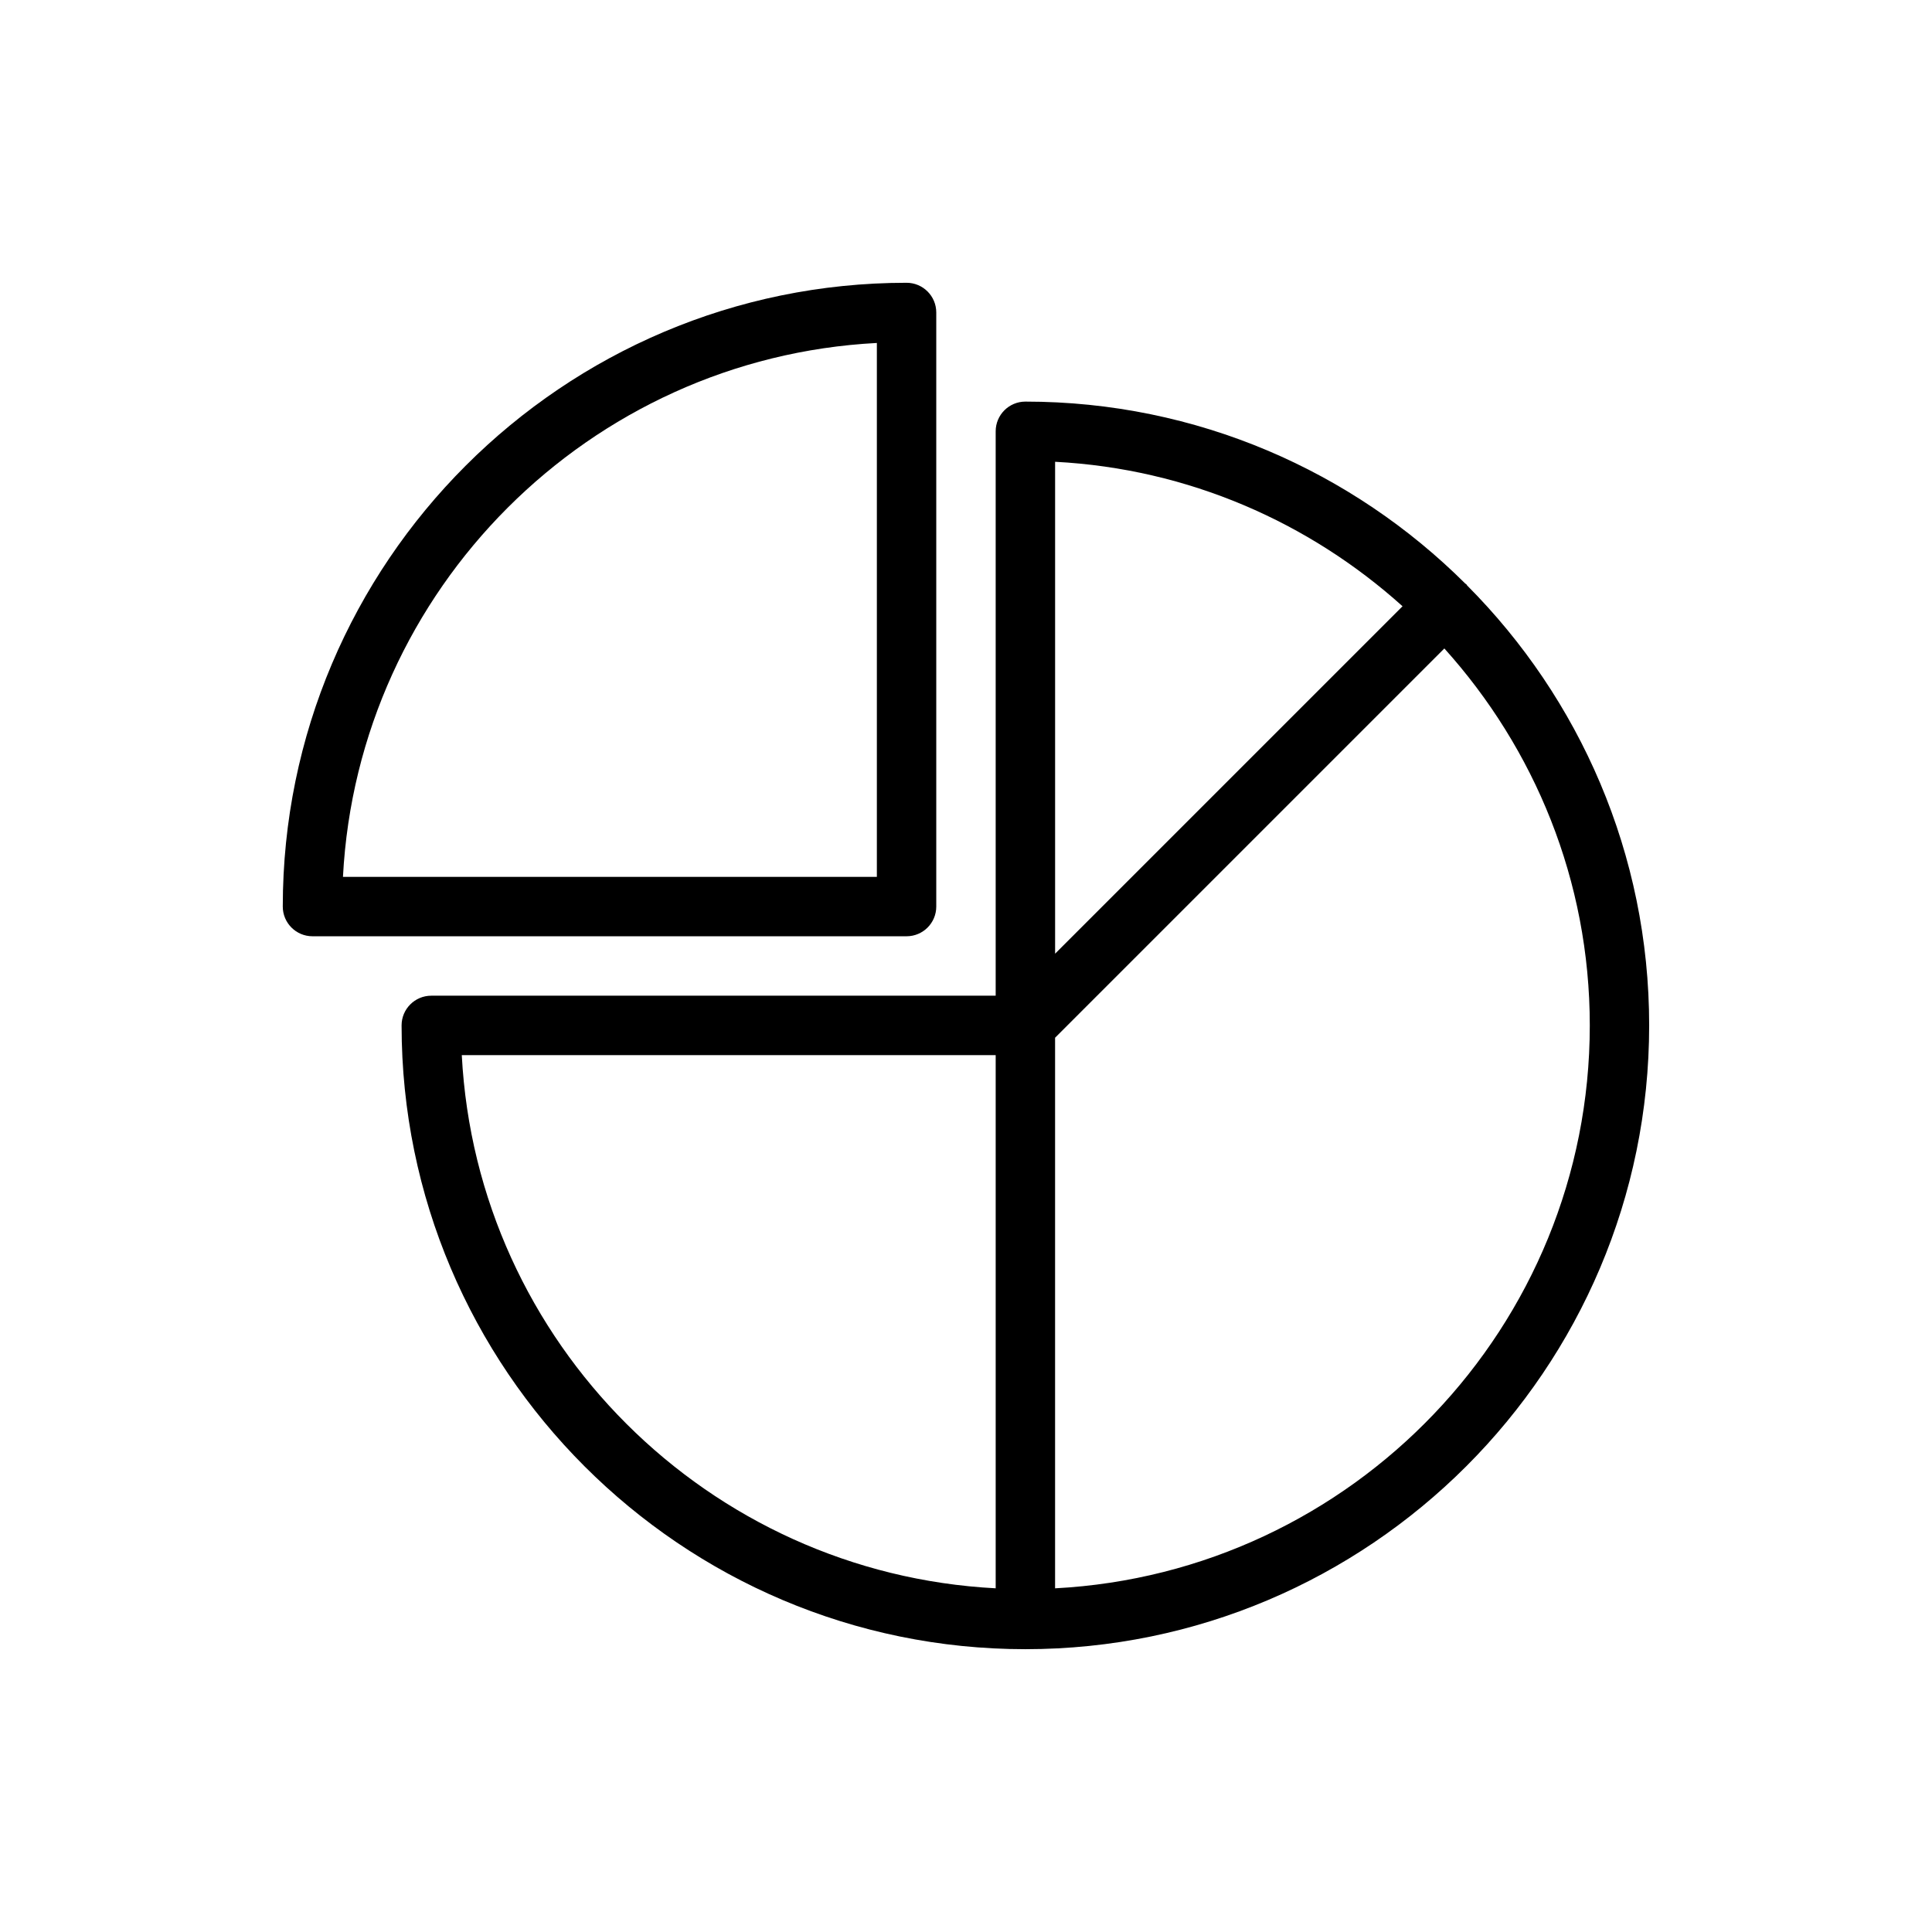
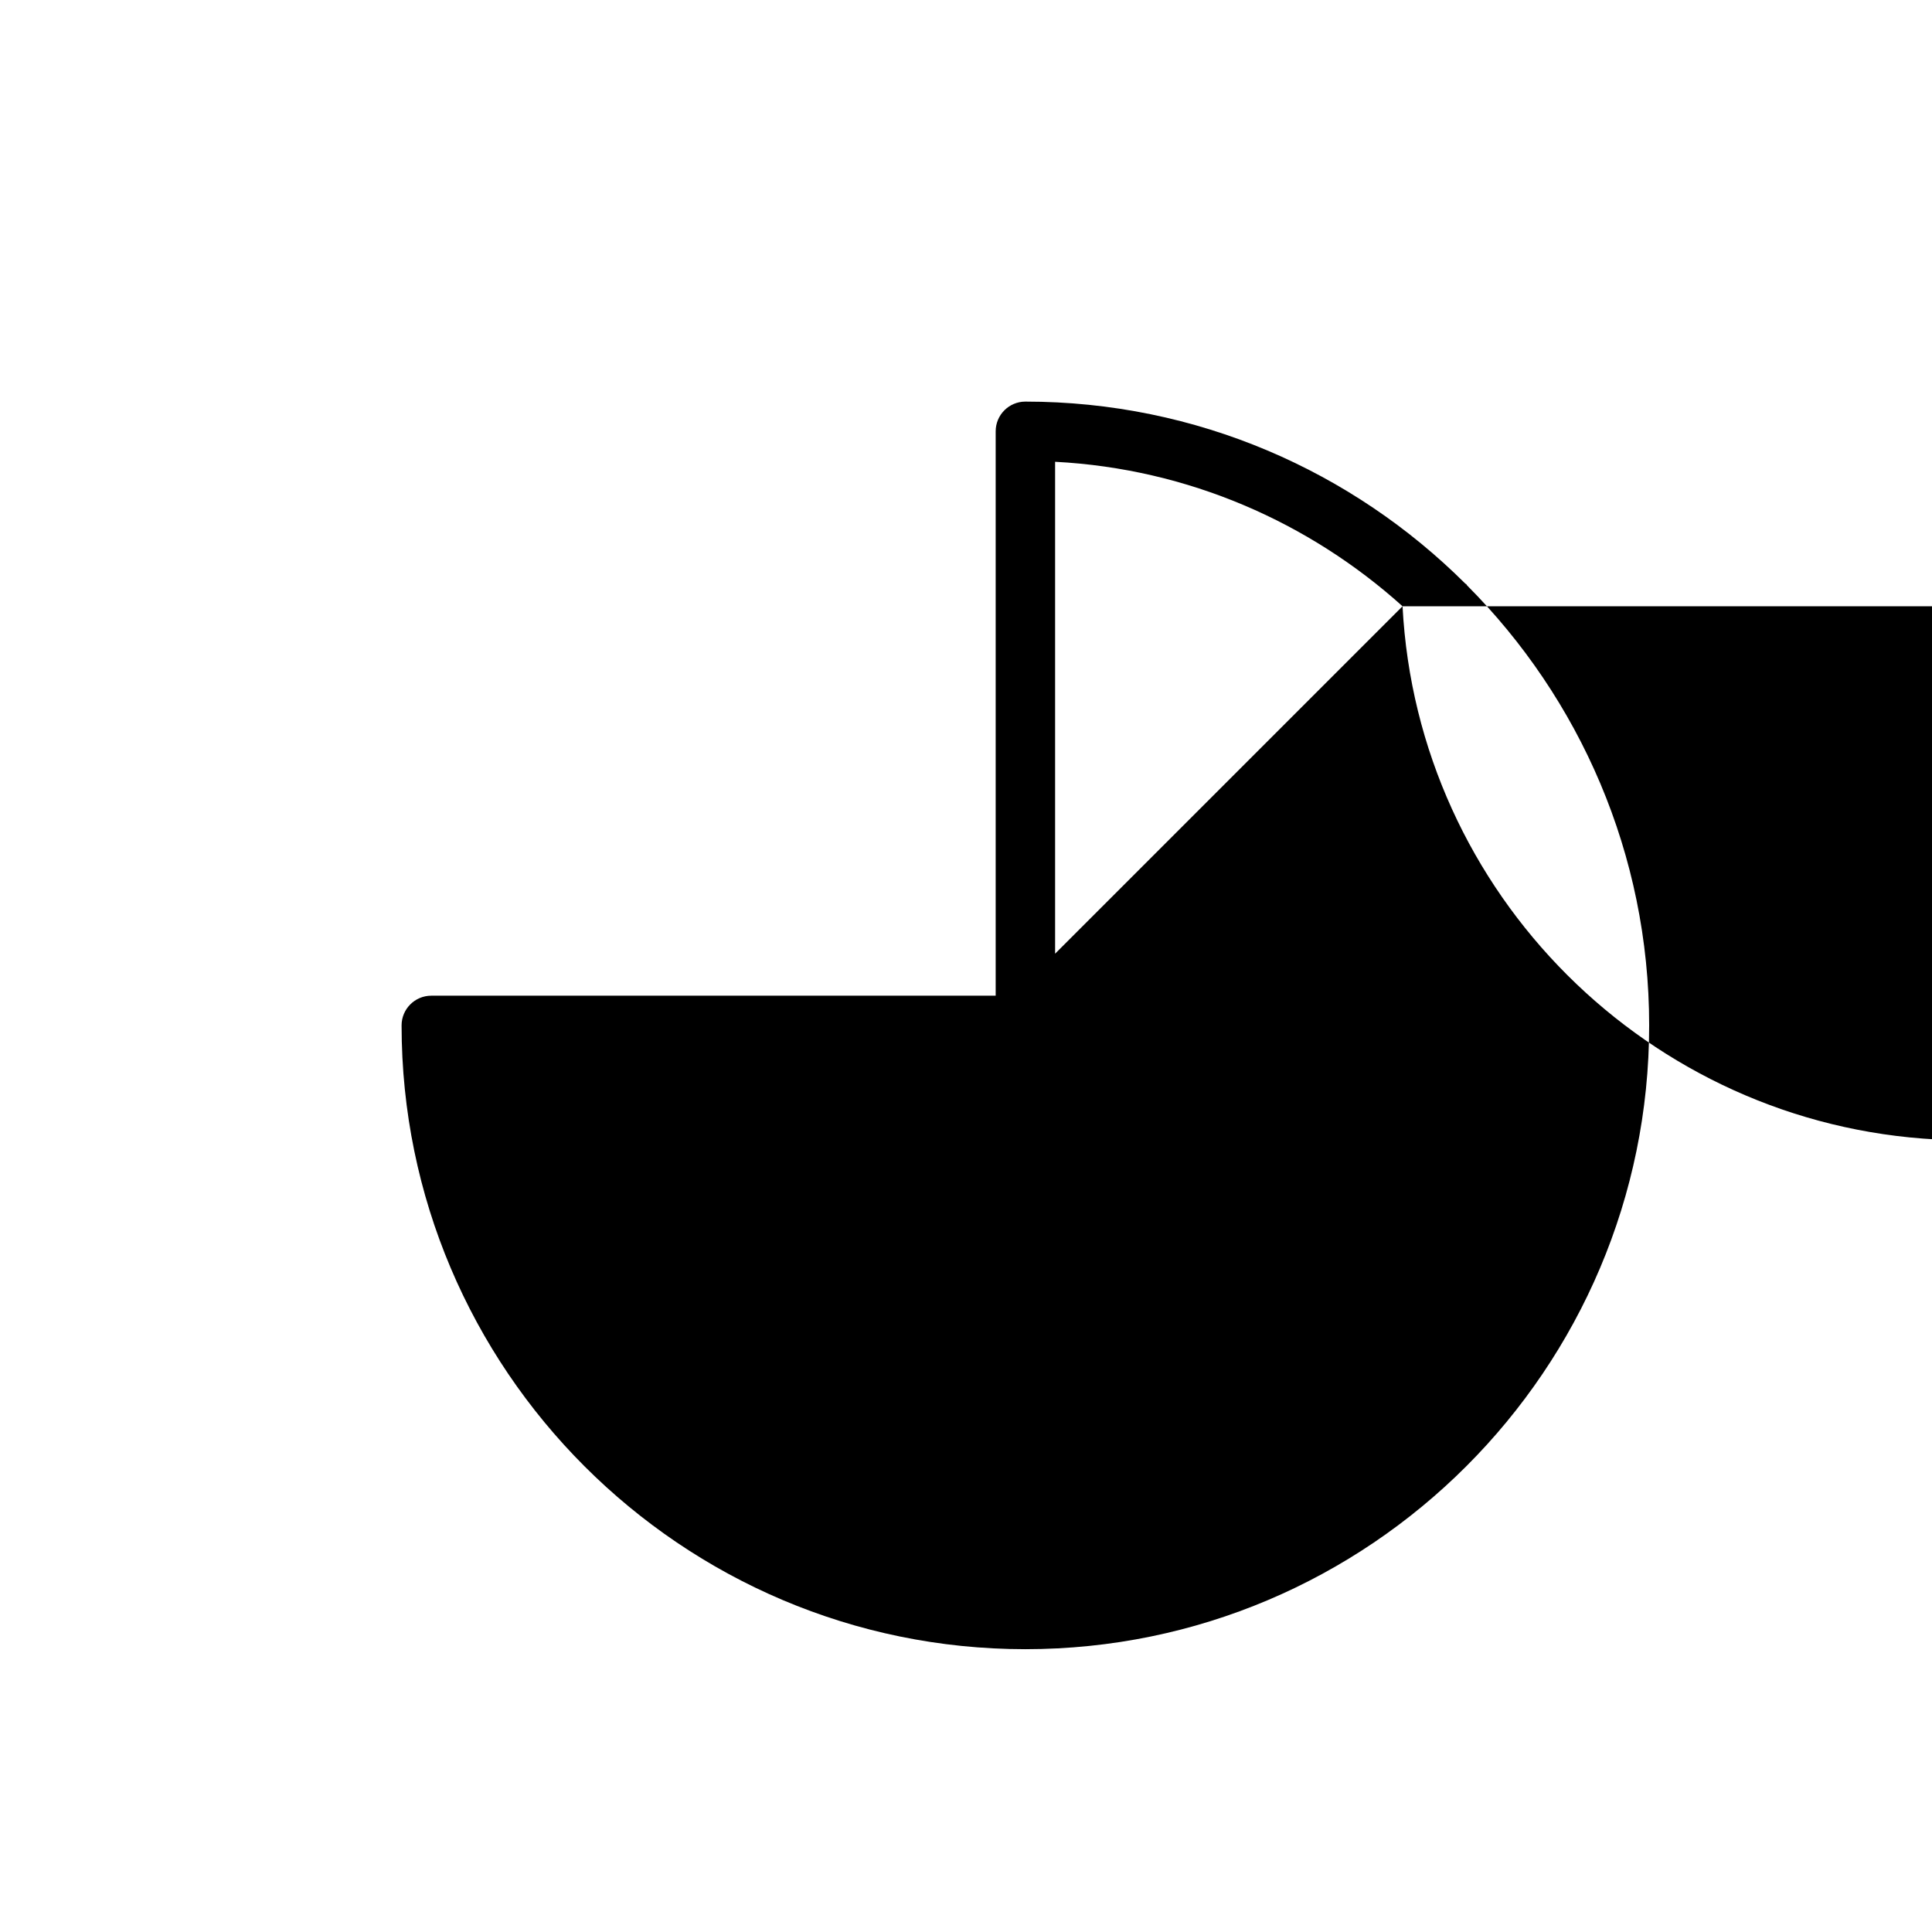
<svg xmlns="http://www.w3.org/2000/svg" fill="#000000" width="800px" height="800px" version="1.1" viewBox="144 144 512 512">
  <g>
-     <path d="m532.8 299.14c-0.078-0.078-0.109-0.188-0.188-0.285-0.078-0.094-0.188-0.109-0.285-0.188-29.898-29.785-71.133-48.238-116.59-48.238-4.344 0-7.871 3.527-7.871 7.871v149.57h-149.57c-4.344 0-7.871 3.527-7.871 7.871 0 91.156 74.156 165.31 165.31 165.31 91.16 0 165.31-74.152 165.31-165.31 0-45.453-18.453-86.688-48.254-116.6zm-17.113 5.527-92.074 92.07v-130.36c35.316 1.844 67.371 16.059 92.074 38.289zm-249.31 118.95h141.49v141.3c-76.203-3.984-137.52-65.102-141.49-141.3zm157.23 141.3v-145.91l103.16-103.16c23.883 26.512 38.543 61.496 38.543 99.895 0 79.824-62.898 145.04-141.7 149.18z" />
-     <path d="m392.12 384.25v-157.44c0-4.344-3.527-7.871-7.871-7.871-91.156 0-165.31 74.156-165.31 165.31 0 4.344 3.527 7.871 7.871 7.871h157.44c4.348 0 7.871-3.523 7.871-7.871zm-15.742-7.871h-141.49c3.984-76.219 65.273-137.51 141.49-141.49z" />
+     <path d="m532.8 299.14c-0.078-0.078-0.109-0.188-0.188-0.285-0.078-0.094-0.188-0.109-0.285-0.188-29.898-29.785-71.133-48.238-116.59-48.238-4.344 0-7.871 3.527-7.871 7.871v149.57h-149.57c-4.344 0-7.871 3.527-7.871 7.871 0 91.156 74.156 165.31 165.31 165.31 91.16 0 165.31-74.152 165.31-165.31 0-45.453-18.453-86.688-48.254-116.6zm-17.113 5.527-92.074 92.07v-130.36c35.316 1.844 67.371 16.059 92.074 38.289zh141.49v141.3c-76.203-3.984-137.52-65.102-141.49-141.3zm157.23 141.3v-145.91l103.16-103.16c23.883 26.512 38.543 61.496 38.543 99.895 0 79.824-62.898 145.04-141.7 149.18z" />
  </g>
</svg>